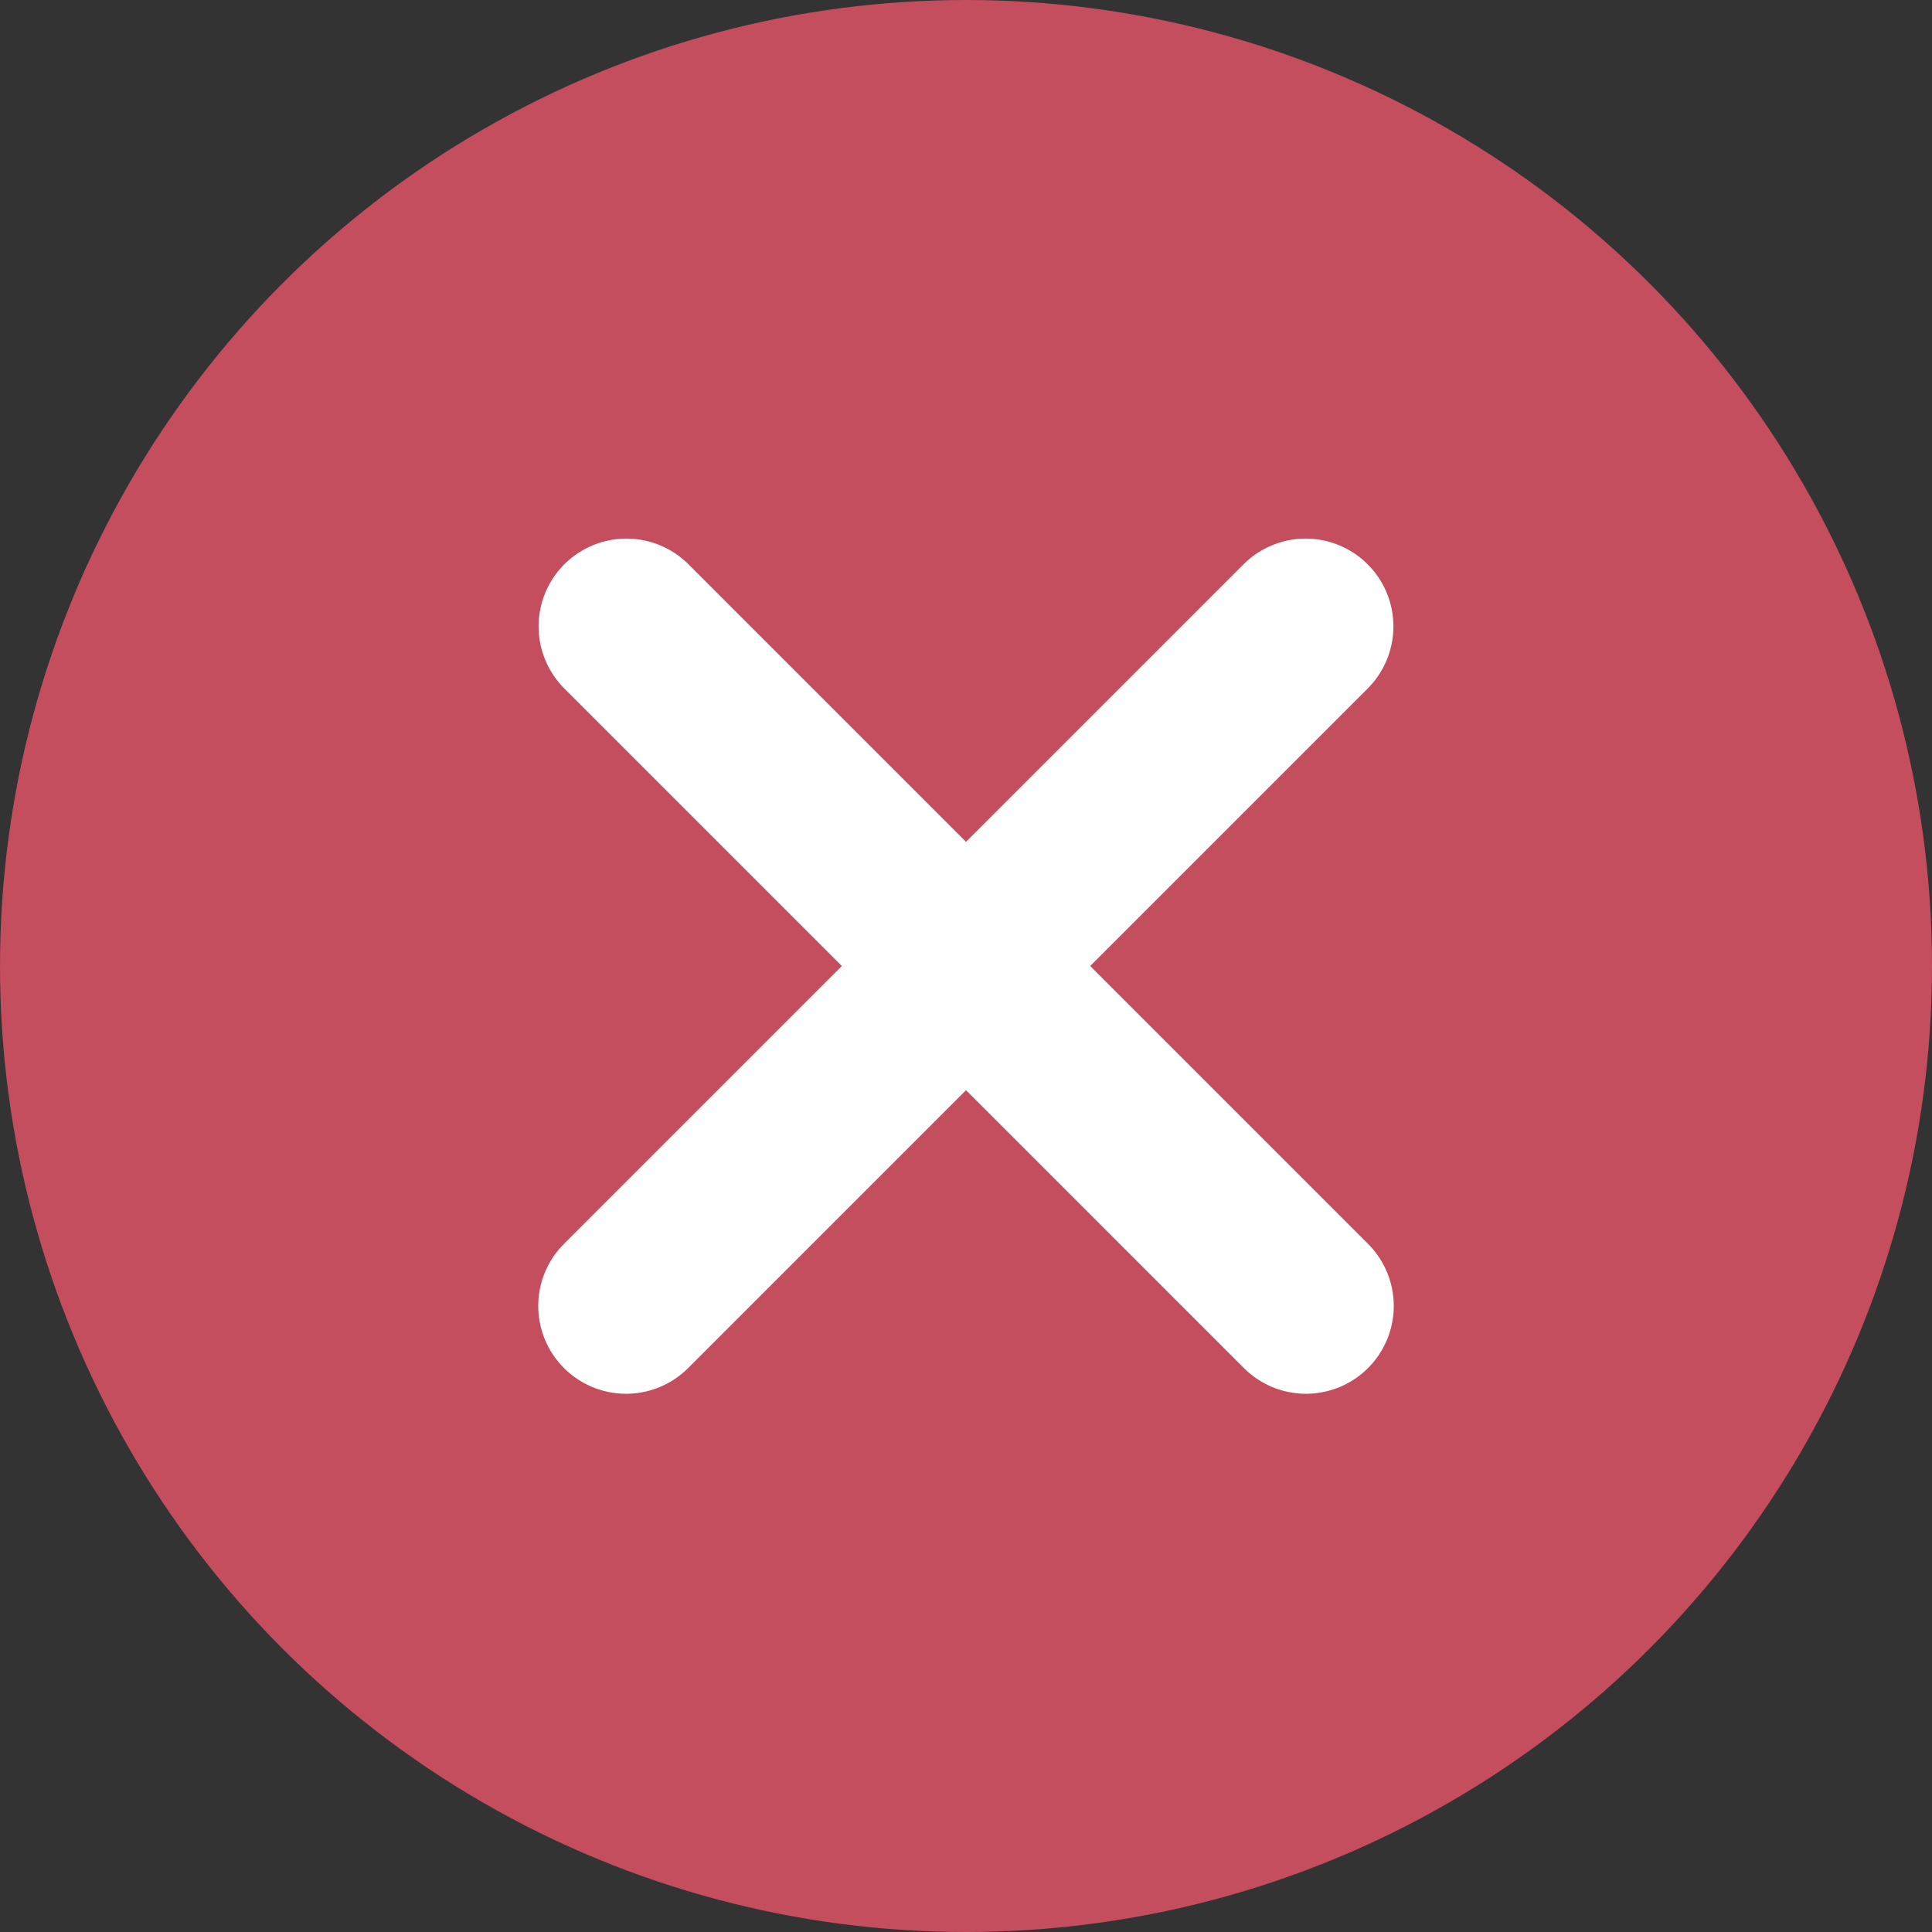
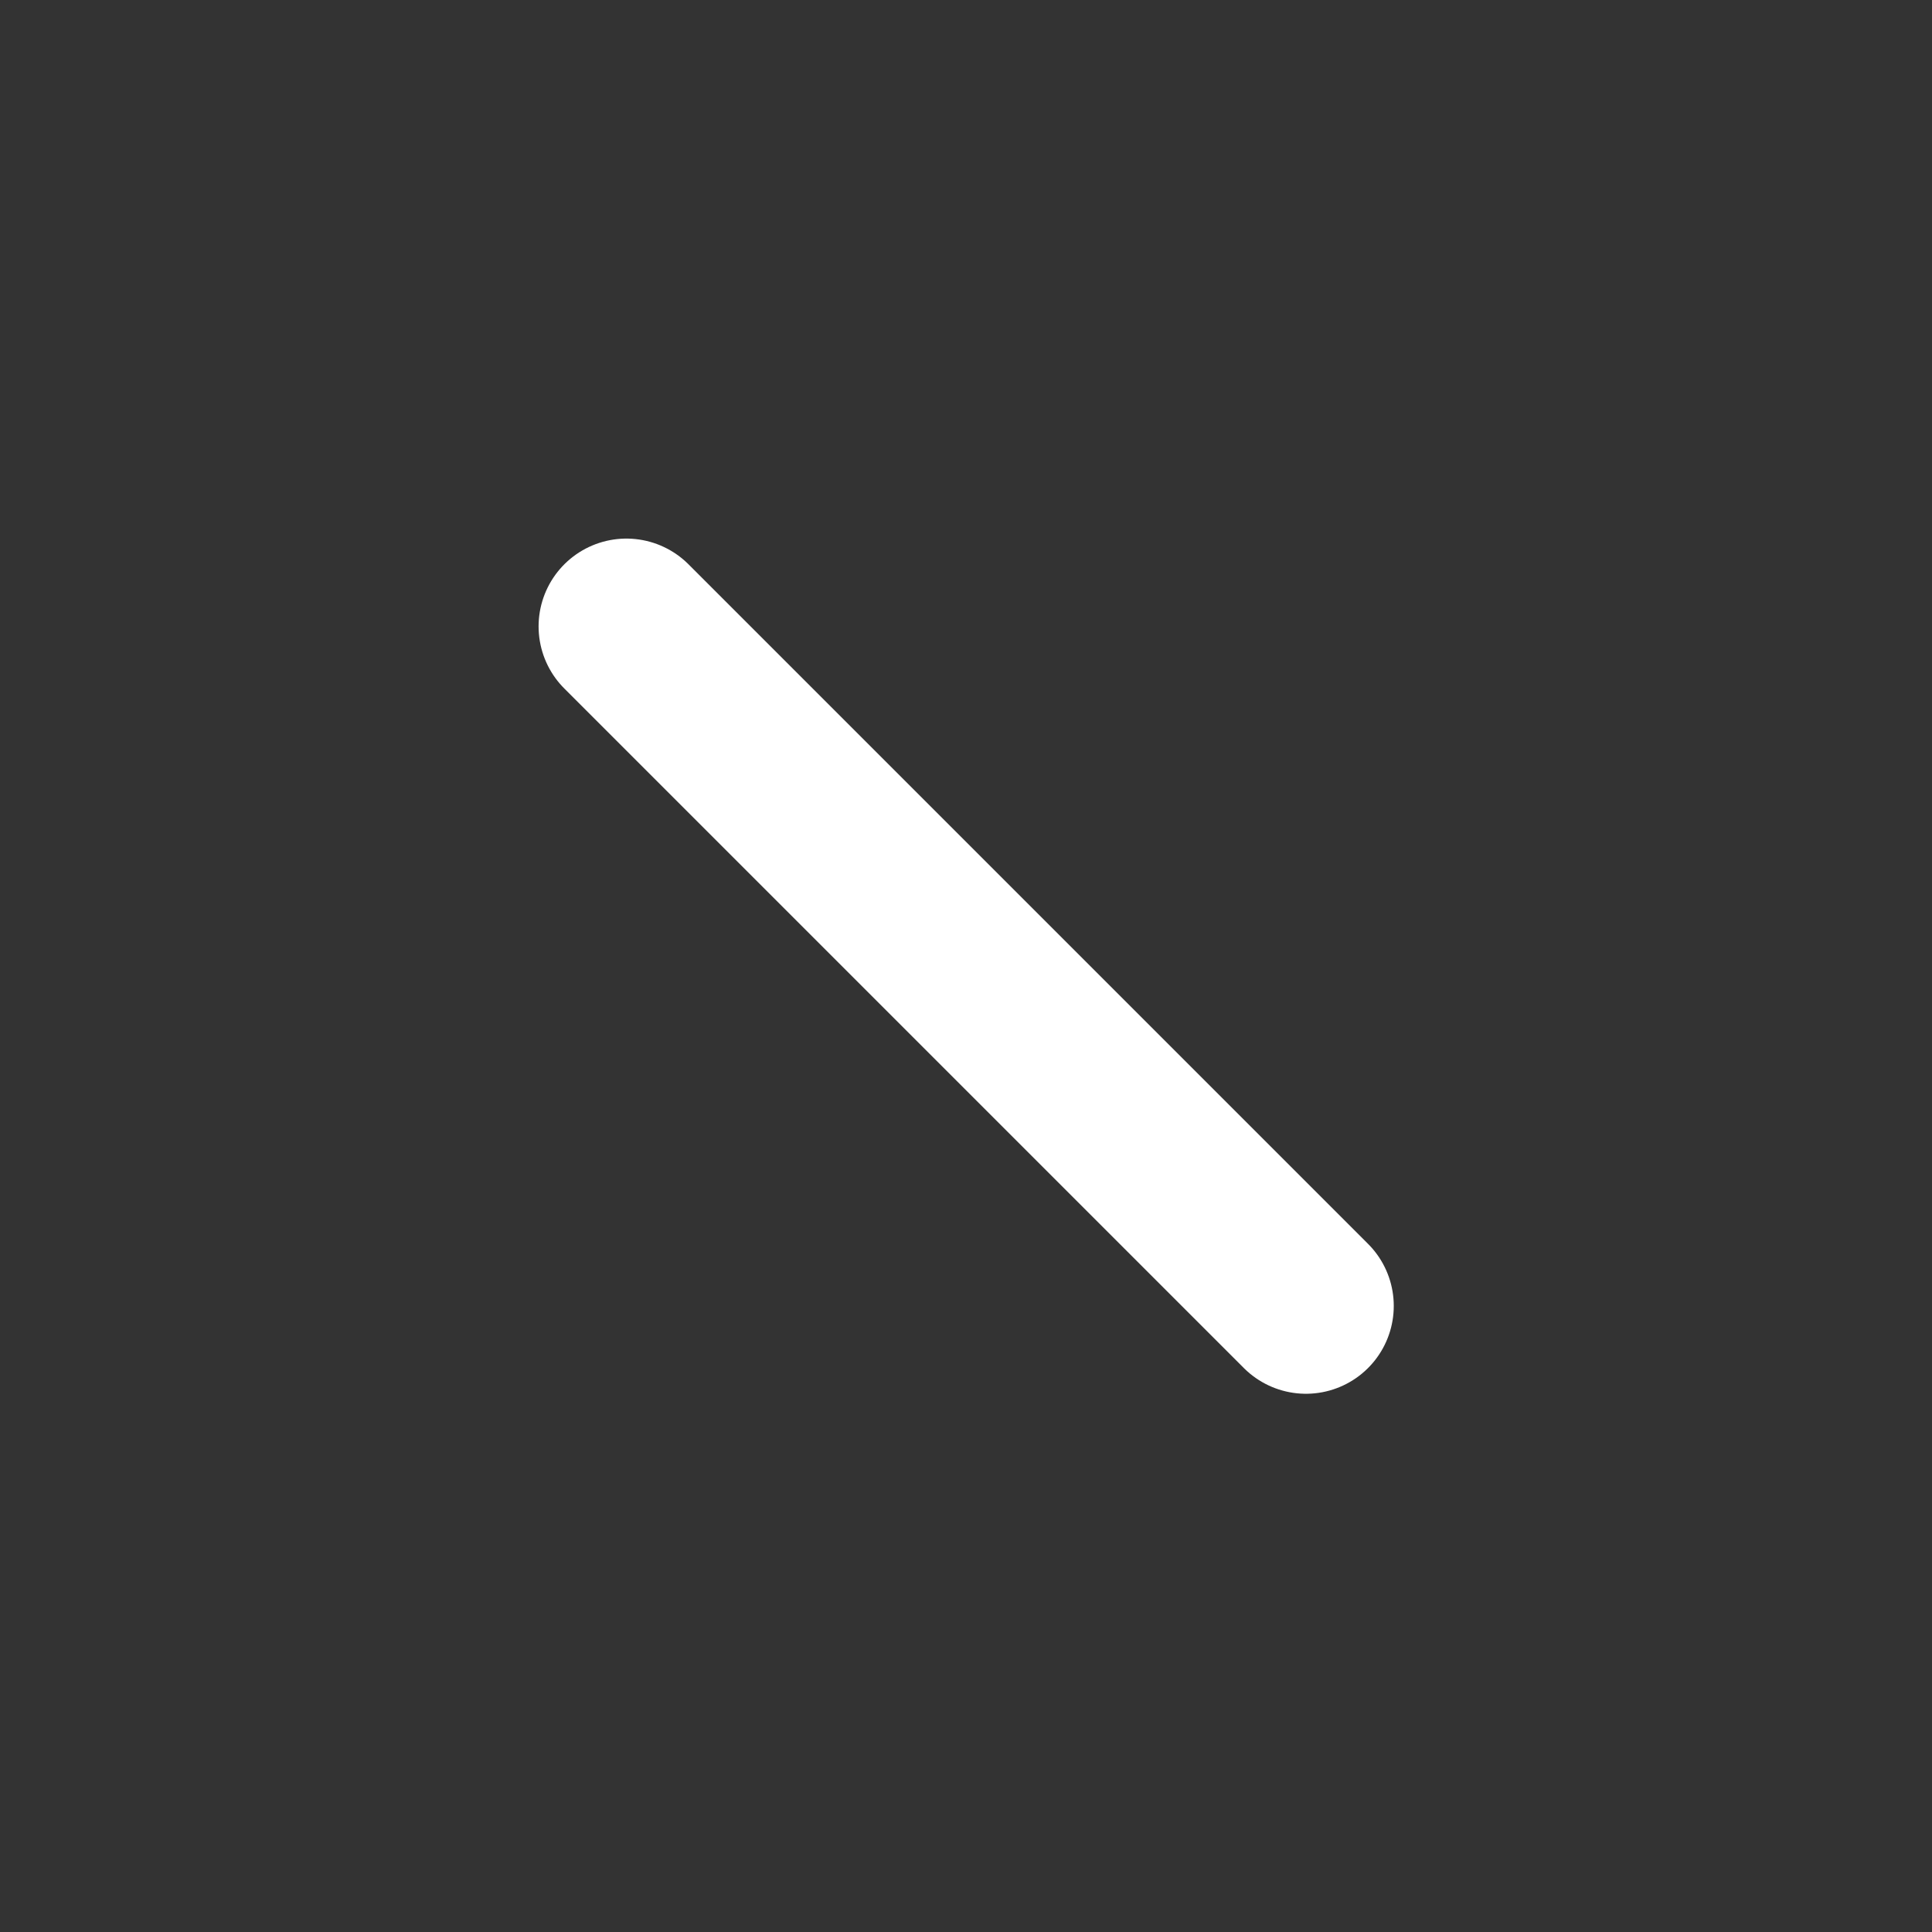
<svg xmlns="http://www.w3.org/2000/svg" width="22px" height="22px" viewBox="0 0 22 22" version="1.1">
  <rect x="0" y="0" width="22" height="22" fill="#333333" stroke="none" />
  <title>9A81D10C-1867-4DC1-B39B-203E1A4535B3</title>
  <desc>Created with sketchtool.</desc>
  <g id="Winter-2020" stroke="none" stroke-width="1" fill="none" fill-rule="evenodd">
    <g id="V2020-1-Consumer-Imagery" transform="translate(-906, -982)">
      <g id="dont" transform="translate(906, 982)">
-         <circle id="Oval" fill="#C44D5E" cx="11" cy="11" r="11" />
        <g id="Group-2" transform="translate(7, 7)" stroke="#FFFFFF" stroke-linecap="round" stroke-width="2">
          <line x1="0.133" y1="0.133" x2="7.871" y2="7.871" id="Line-7" />
-           <line x1="0.133" y1="0.133" x2="7.871" y2="7.871" id="Line-7" transform="translate(4, 4) scale(-1, 1) translate(-4, -4) " />
        </g>
      </g>
    </g>
  </g>
</svg>